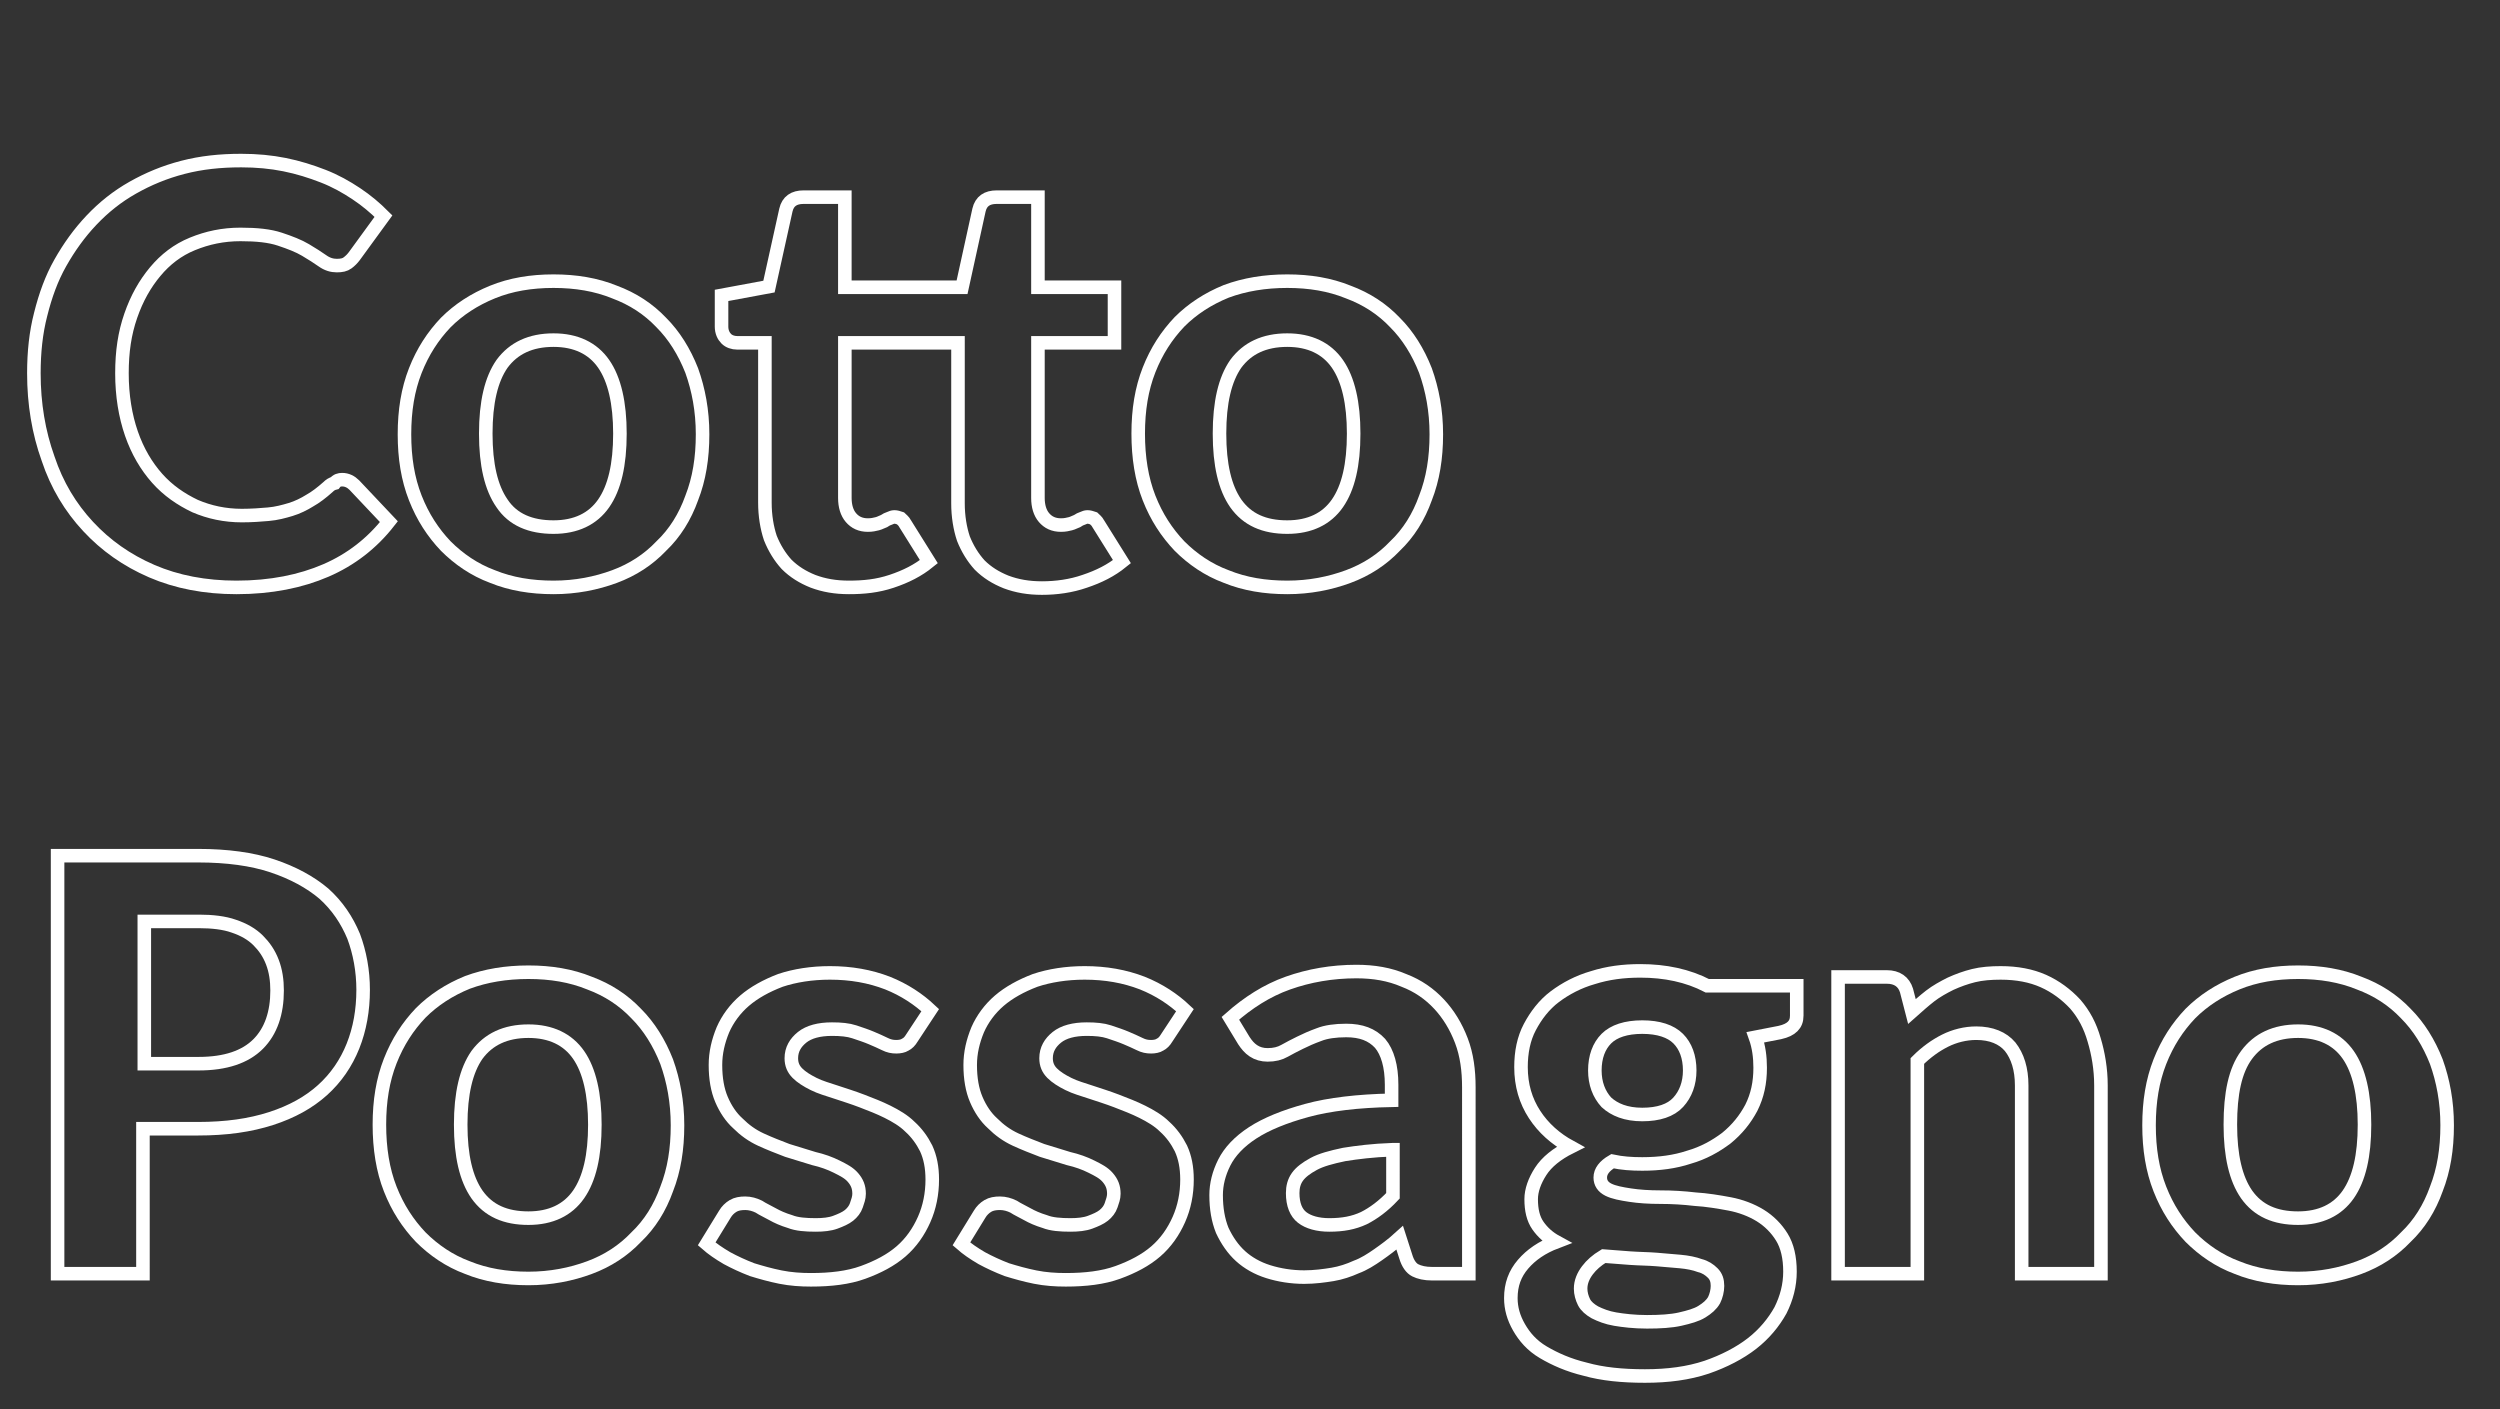
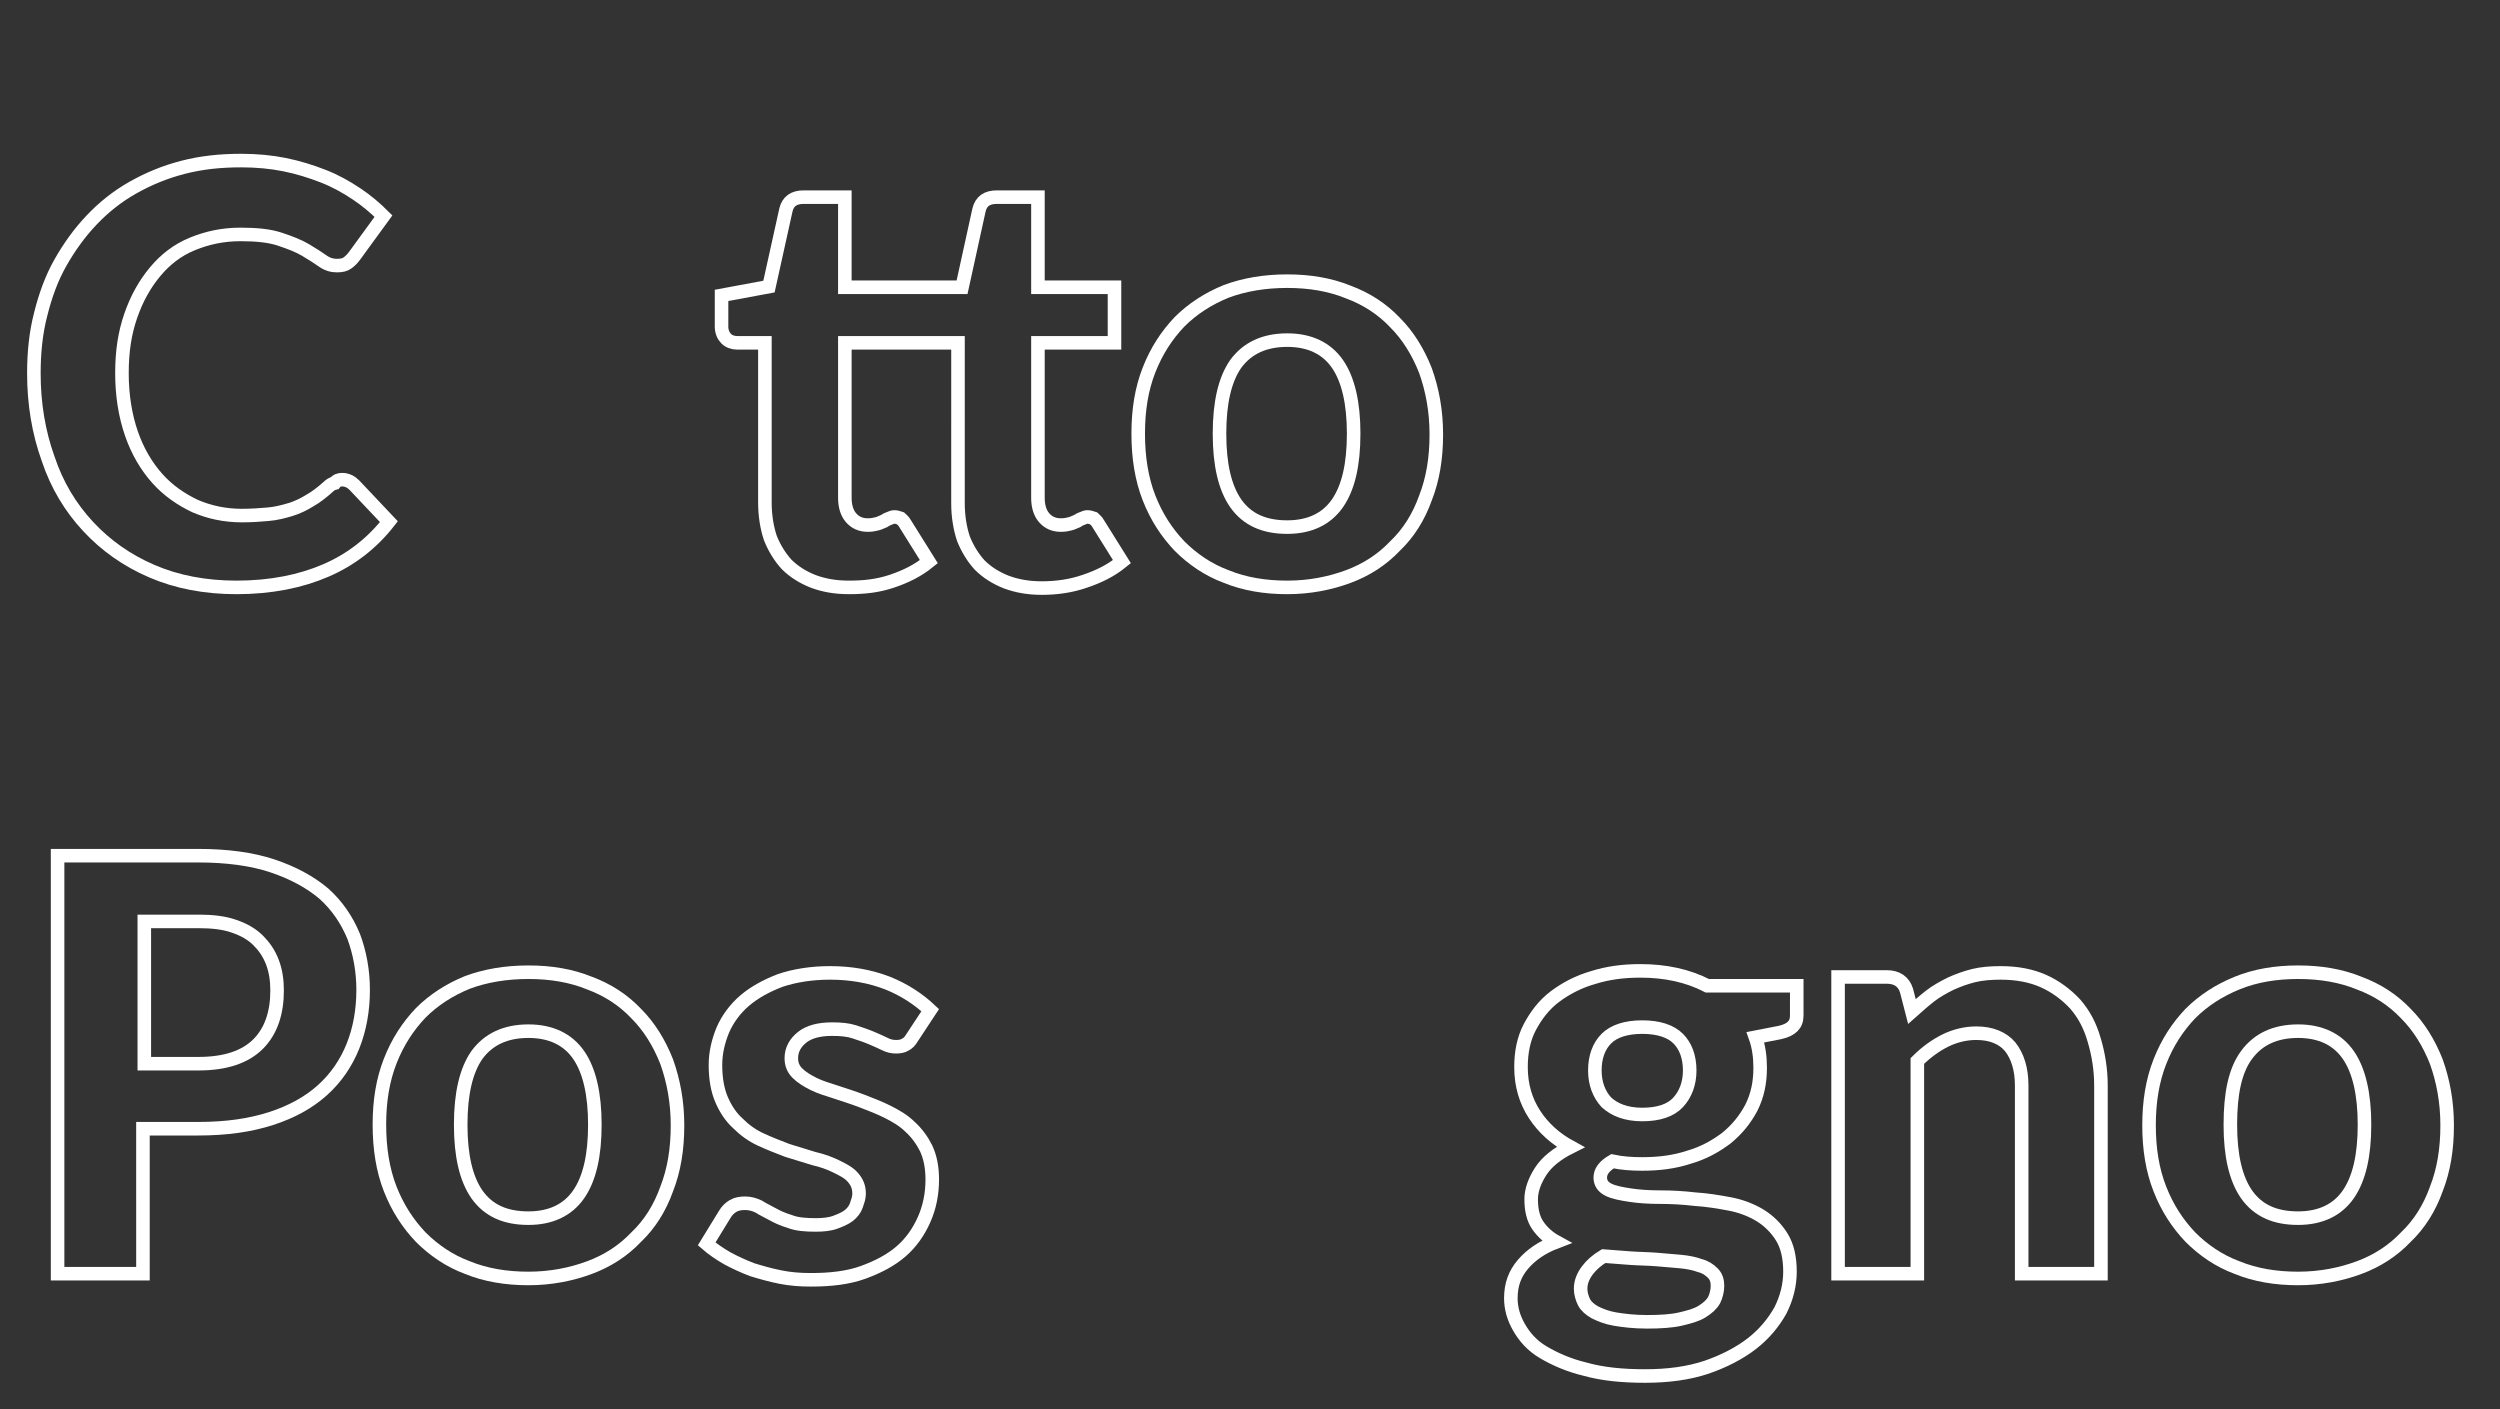
<svg xmlns="http://www.w3.org/2000/svg" version="1.1" id="Livello_1" x="0px" y="0px" viewBox="0 0 369 208" style="enable-background:new 0 0 369 208;" xml:space="preserve">
  <rect x="0" y="0" width="369" height="208" fill="#333333" stroke="none" />
  <style type="text/css">
	.st0{enable-background:new    ;}
	.st1{fill:none;stroke:#FFFFFF;stroke-width:2;}
</style>
  <g class="st0">
    <path class="st1" d="M50.5,70.8c0.7,0,1.3,0.3,1.8,0.8l5.1,5.4c-2.5,3.2-5.6,5.6-9.3,7.2c-3.7,1.6-8.1,2.5-13.2,2.5   c-4.6,0-8.8-0.8-12.5-2.4c-3.7-1.6-6.8-3.8-9.4-6.6c-2.6-2.8-4.6-6.1-5.9-10c-1.4-3.9-2.1-8.1-2.1-12.6c0-3.1,0.3-6,1-8.7   c0.7-2.8,1.6-5.3,2.9-7.6c1.3-2.3,2.8-4.4,4.6-6.3s3.8-3.5,6.1-4.8c2.3-1.3,4.7-2.3,7.4-3c2.7-0.7,5.5-1,8.6-1   c2.3,0,4.4,0.2,6.4,0.6c2,0.4,3.9,1,5.7,1.7c1.8,0.7,3.4,1.6,4.9,2.6s2.8,2.1,4,3.3l-4.3,5.9c-0.3,0.4-0.6,0.7-1,1   c-0.4,0.3-0.9,0.4-1.6,0.4c-0.7,0-1.4-0.2-2.1-0.7s-1.5-1-2.5-1.6c-1-0.6-2.3-1.1-3.8-1.6c-1.5-0.5-3.4-0.7-5.8-0.7   c-2.6,0-4.9,0.5-7.1,1.4c-2.2,0.9-4,2.3-5.5,4.1c-1.5,1.8-2.7,3.9-3.6,6.5S18,51.9,18,55.1c0,3.3,0.5,6.3,1.4,8.9   c0.9,2.6,2.2,4.8,3.8,6.6c1.6,1.8,3.5,3.1,5.6,4.1c2.1,0.9,4.4,1.4,6.9,1.4c1.4,0,2.8-0.1,3.9-0.2c1.2-0.1,2.3-0.4,3.3-0.7   c1-0.3,2-0.8,2.8-1.3c0.9-0.5,1.8-1.2,2.7-2c0.3-0.3,0.6-0.5,1-0.6C49.7,70.9,50.1,70.8,50.5,70.8z" />
-     <path class="st1" d="M81.7,41.5c3.3,0,6.3,0.5,9,1.6c2.7,1,5,2.5,6.9,4.5c1.9,1.9,3.4,4.3,4.5,7.1c1,2.8,1.6,5.9,1.6,9.4   c0,3.5-0.5,6.6-1.6,9.4c-1,2.8-2.5,5.2-4.5,7.1c-1.9,2-4.2,3.5-6.9,4.5c-2.7,1-5.7,1.6-9,1.6c-3.3,0-6.3-0.5-9-1.6   c-2.7-1-5-2.6-6.9-4.5c-1.9-2-3.4-4.3-4.5-7.1s-1.6-5.9-1.6-9.4c0-3.5,0.5-6.6,1.6-9.4c1.1-2.8,2.6-5.1,4.5-7.1   c1.9-1.9,4.2-3.4,6.9-4.5C75.4,42,78.4,41.5,81.7,41.5z M81.7,77.8c3.3,0,5.8-1.2,7.4-3.5c1.6-2.3,2.4-5.7,2.4-10.3   c0-4.5-0.8-8-2.4-10.3c-1.6-2.3-4.1-3.5-7.4-3.5c-3.4,0-5.9,1.2-7.6,3.5c-1.6,2.3-2.4,5.7-2.4,10.3c0,4.6,0.8,8,2.4,10.3   C75.7,76.7,78.3,77.8,81.7,77.8z" />
    <path class="st1" d="M125.3,86.7c-2,0-3.7-0.3-5.3-0.9c-1.5-0.6-2.8-1.4-3.9-2.5c-1-1.1-1.8-2.4-2.4-3.9c-0.5-1.5-0.8-3.3-0.8-5.2   V50.6h-4.1c-0.6,0-1.2-0.2-1.6-0.6c-0.4-0.4-0.7-1-0.7-1.8v-4.6l7-1.3L116,31c0.3-1.3,1.2-1.9,2.6-1.9h6.1v13.3H142l2.5-11.4   c0.3-1.3,1.2-1.9,2.6-1.9h6.1v13.3h11.3v8.2h-11.3v22.9c0,1.2,0.3,2.2,0.9,2.9c0.6,0.7,1.4,1.1,2.5,1.1c0.6,0,1-0.1,1.4-0.2   c0.4-0.1,0.7-0.3,1-0.4c0.3-0.2,0.5-0.3,0.8-0.4c0.2-0.1,0.5-0.2,0.7-0.2c0.3,0,0.6,0.1,0.9,0.2c0.2,0.2,0.5,0.4,0.7,0.8l3.5,5.6   c-1.6,1.3-3.4,2.2-5.5,2.9c-2,0.7-4.2,1-6.3,1c-2,0-3.7-0.3-5.3-0.9c-1.5-0.6-2.8-1.4-3.9-2.5c-1-1.1-1.8-2.4-2.4-3.9   c-0.5-1.5-0.8-3.3-0.8-5.2V50.6h-16.7v22.9c0,1.2,0.3,2.2,0.9,2.9c0.6,0.7,1.4,1.1,2.5,1.1c0.6,0,1-0.1,1.4-0.2   c0.4-0.1,0.7-0.3,1-0.4c0.3-0.2,0.5-0.3,0.8-0.4c0.2-0.1,0.5-0.2,0.7-0.2c0.3,0,0.6,0.1,0.9,0.2c0.2,0.2,0.5,0.4,0.7,0.8l3.5,5.6   c-1.6,1.3-3.4,2.2-5.5,2.9S127.5,86.7,125.3,86.7z" />
    <path class="st1" d="M190,41.5c3.3,0,6.3,0.5,9,1.6c2.7,1,5,2.5,6.9,4.5c1.9,1.9,3.4,4.3,4.5,7.1c1,2.8,1.6,5.9,1.6,9.4   c0,3.5-0.5,6.6-1.6,9.4c-1,2.8-2.5,5.2-4.5,7.1c-1.9,2-4.2,3.5-6.9,4.5c-2.7,1-5.7,1.6-9,1.6c-3.3,0-6.3-0.5-9-1.6   c-2.7-1-5-2.6-6.9-4.5c-1.9-2-3.4-4.3-4.5-7.1S168,67.5,168,64c0-3.5,0.5-6.6,1.6-9.4c1.1-2.8,2.6-5.1,4.5-7.1   c1.9-1.9,4.2-3.4,6.9-4.5C183.7,42,186.7,41.5,190,41.5z M190,77.8c3.3,0,5.8-1.2,7.4-3.5c1.6-2.3,2.4-5.7,2.4-10.3   c0-4.5-0.8-8-2.4-10.3s-4.1-3.5-7.4-3.5c-3.4,0-5.9,1.2-7.6,3.5c-1.6,2.3-2.4,5.7-2.4,10.3c0,4.6,0.8,8,2.4,10.3   C184.1,76.7,186.6,77.8,190,77.8z" />
  </g>
  <g class="st0">
    <path class="st1" d="M29.3,126.3c4.2,0,7.9,0.5,10.9,1.5s5.6,2.4,7.6,4.1c2,1.8,3.4,3.9,4.4,6.3c0.9,2.4,1.4,5.1,1.4,7.9   c0,3-0.5,5.8-1.5,8.3c-1,2.5-2.5,4.7-4.5,6.5c-2,1.8-4.5,3.2-7.6,4.2s-6.6,1.5-10.8,1.5h-8.1V188H8.5v-61.7H29.3z M29.3,157   c4,0,6.9-1,8.8-2.9c1.9-1.9,2.8-4.6,2.8-7.9c0-1.5-0.2-2.9-0.7-4.2c-0.5-1.3-1.2-2.3-2.1-3.2s-2.1-1.6-3.6-2.1   c-1.4-0.5-3.2-0.7-5.1-0.7h-8.1v21H29.3z" />
    <path class="st1" d="M78,143.5c3.3,0,6.3,0.5,9,1.6c2.7,1,5,2.5,6.9,4.5c1.9,1.9,3.4,4.3,4.5,7.1c1,2.8,1.6,5.9,1.6,9.4   c0,3.5-0.5,6.6-1.6,9.4c-1,2.8-2.5,5.2-4.5,7.1c-1.9,2-4.2,3.5-6.9,4.5c-2.7,1-5.7,1.6-9,1.6c-3.3,0-6.3-0.5-9-1.6   c-2.7-1-5-2.6-6.9-4.5c-1.9-2-3.4-4.3-4.5-7.1S56,169.5,56,166c0-3.5,0.5-6.6,1.6-9.4c1.1-2.8,2.6-5.1,4.5-7.1   c1.9-1.9,4.2-3.4,6.9-4.5C71.7,144,74.7,143.5,78,143.5z M78,179.8c3.3,0,5.8-1.2,7.4-3.5c1.6-2.3,2.4-5.7,2.4-10.3   c0-4.5-0.8-8-2.4-10.3c-1.6-2.3-4.1-3.5-7.4-3.5c-3.4,0-5.9,1.2-7.6,3.5c-1.6,2.3-2.4,5.7-2.4,10.3c0,4.6,0.8,8,2.4,10.3   C72.1,178.7,74.6,179.8,78,179.8z" />
    <path class="st1" d="M134.6,153.2c-0.3,0.5-0.6,0.8-1,1c-0.3,0.2-0.8,0.3-1.3,0.3c-0.6,0-1.1-0.1-1.7-0.4c-0.6-0.3-1.3-0.6-2-0.9   c-0.7-0.3-1.6-0.6-2.5-0.9c-0.9-0.3-2-0.4-3.3-0.4c-1.9,0-3.4,0.4-4.4,1.2c-1,0.8-1.6,1.8-1.6,3.1c0,0.9,0.3,1.6,0.9,2.2   c0.6,0.6,1.4,1.1,2.4,1.6s2.1,0.8,3.3,1.2c1.2,0.4,2.5,0.8,3.8,1.3c1.3,0.5,2.6,1,3.8,1.6c1.2,0.6,2.4,1.3,3.3,2.2   c1,0.9,1.8,2,2.4,3.2c0.6,1.3,0.9,2.8,0.9,4.6c0,2.1-0.4,4.1-1.2,5.9c-0.8,1.8-1.9,3.4-3.4,4.7c-1.5,1.3-3.4,2.3-5.6,3.1   s-4.8,1.1-7.7,1.1c-1.5,0-3-0.1-4.5-0.4c-1.5-0.3-2.9-0.7-4.2-1.1c-1.3-0.5-2.6-1.1-3.7-1.7c-1.2-0.7-2.2-1.4-3-2.1l2.7-4.4   c0.3-0.5,0.7-0.9,1.2-1.2c0.5-0.3,1.1-0.4,1.8-0.4c0.7,0,1.4,0.2,2,0.5c0.6,0.4,1.3,0.7,2,1.1c0.7,0.4,1.6,0.8,2.6,1.1   c1,0.4,2.3,0.5,3.8,0.5c1.1,0,2.1-0.1,2.9-0.4s1.5-0.6,2-1c0.5-0.4,0.9-0.9,1.1-1.5c0.2-0.6,0.4-1.1,0.4-1.7c0-1-0.3-1.7-0.9-2.4   s-1.4-1.1-2.4-1.6s-2.1-0.9-3.4-1.2c-1.3-0.4-2.6-0.8-3.9-1.2c-1.3-0.5-2.6-1-3.9-1.6c-1.3-0.6-2.4-1.4-3.4-2.4   c-1-0.9-1.8-2.1-2.4-3.5c-0.6-1.4-0.9-3.1-0.9-5.1c0-1.8,0.4-3.5,1.1-5.2c0.7-1.6,1.8-3.1,3.2-4.3c1.4-1.2,3.2-2.2,5.3-3   c2.1-0.7,4.6-1.1,7.3-1.1c3.1,0,5.9,0.5,8.5,1.5c2.5,1,4.6,2.4,6.3,4L134.6,153.2z" />
-     <path class="st1" d="M172.2,153.2c-0.3,0.5-0.6,0.8-1,1c-0.3,0.2-0.8,0.3-1.3,0.3c-0.6,0-1.1-0.1-1.7-0.4c-0.6-0.3-1.3-0.6-2-0.9   c-0.7-0.3-1.6-0.6-2.5-0.9c-0.9-0.3-2-0.4-3.3-0.4c-1.9,0-3.4,0.4-4.4,1.2c-1,0.8-1.6,1.8-1.6,3.1c0,0.9,0.3,1.6,0.9,2.2   c0.6,0.6,1.4,1.1,2.4,1.6s2.1,0.8,3.3,1.2c1.2,0.4,2.5,0.8,3.8,1.3c1.3,0.5,2.6,1,3.8,1.6c1.2,0.6,2.4,1.3,3.3,2.2   c1,0.9,1.8,2,2.4,3.2c0.6,1.3,0.9,2.8,0.9,4.6c0,2.1-0.4,4.1-1.2,5.9c-0.8,1.8-1.9,3.4-3.4,4.7c-1.5,1.3-3.4,2.3-5.6,3.1   s-4.8,1.1-7.7,1.1c-1.5,0-3-0.1-4.5-0.4c-1.5-0.3-2.9-0.7-4.2-1.1c-1.3-0.5-2.6-1.1-3.7-1.7c-1.2-0.7-2.2-1.4-3-2.1l2.7-4.4   c0.3-0.5,0.7-0.9,1.2-1.2c0.5-0.3,1.1-0.4,1.8-0.4c0.7,0,1.4,0.2,2,0.5c0.6,0.4,1.3,0.7,2,1.1c0.7,0.4,1.6,0.8,2.6,1.1   c1,0.4,2.3,0.5,3.8,0.5c1.1,0,2.1-0.1,2.9-0.4s1.5-0.6,2-1c0.5-0.4,0.9-0.9,1.1-1.5c0.2-0.6,0.4-1.1,0.4-1.7c0-1-0.3-1.7-0.9-2.4   s-1.4-1.1-2.4-1.6s-2.1-0.9-3.4-1.2c-1.3-0.4-2.6-0.8-3.9-1.2c-1.3-0.5-2.6-1-3.9-1.6c-1.3-0.6-2.4-1.4-3.4-2.4   c-1-0.9-1.8-2.1-2.4-3.5c-0.6-1.4-0.9-3.1-0.9-5.1c0-1.8,0.4-3.5,1.1-5.2c0.7-1.6,1.8-3.1,3.2-4.3c1.4-1.2,3.2-2.2,5.3-3   c2.1-0.7,4.6-1.1,7.3-1.1c3.1,0,5.9,0.5,8.5,1.5c2.5,1,4.6,2.4,6.3,4L172.2,153.2z" />
-     <path class="st1" d="M181.6,150.3c2.6-2.3,5.4-4.1,8.5-5.2s6.5-1.7,10.1-1.7c2.6,0,4.9,0.4,7,1.3c2.1,0.8,3.8,2,5.2,3.5   c1.4,1.5,2.5,3.3,3.3,5.4s1.1,4.4,1.1,6.9V188h-5.4c-1.1,0-1.9-0.2-2.5-0.5c-0.6-0.3-1.1-1-1.4-2l-0.9-2.8c-1.1,1-2.2,1.8-3.2,2.5   c-1,0.7-2.1,1.4-3.2,1.8c-1.1,0.5-2.3,0.9-3.5,1.1s-2.7,0.4-4.2,0.4c-1.9,0-3.7-0.3-5.3-0.8c-1.6-0.5-3-1.3-4.1-2.3   c-1.1-1-2-2.3-2.7-3.8c-0.6-1.5-0.9-3.2-0.9-5.2c0-1.6,0.4-3.2,1.2-4.8c0.8-1.6,2.2-3.1,4.2-4.4s4.7-2.4,8-3.3   c3.3-0.9,7.5-1.4,12.5-1.5v-2.3c0-2.7-0.6-4.8-1.7-6.1c-1.2-1.3-2.8-1.9-5-1.9c-1.6,0-3,0.2-4,0.6c-1.1,0.4-2,0.8-2.8,1.2   s-1.6,0.8-2.3,1.2c-0.7,0.4-1.5,0.6-2.5,0.6c-0.8,0-1.5-0.2-2.1-0.6c-0.6-0.4-1-0.9-1.4-1.5L181.6,150.3z M205.5,169.7   c-2.9,0.1-5.2,0.4-7.1,0.7c-1.9,0.4-3.4,0.8-4.5,1.4c-1.1,0.6-1.9,1.2-2.4,1.9c-0.5,0.7-0.7,1.5-0.7,2.4c0,1.7,0.5,2.9,1.4,3.6   c0.9,0.7,2.3,1.1,4,1.1c2,0,3.6-0.3,5.1-1c1.4-0.7,2.9-1.8,4.3-3.3V169.7z" />
    <path class="st1" d="M265.2,145.6v4.3c0,0.7-0.2,1.2-0.6,1.6c-0.4,0.4-1,0.7-1.9,0.9l-3.6,0.7c0.5,1.4,0.7,2.9,0.7,4.5   c0,2.2-0.4,4.1-1.3,5.9c-0.9,1.7-2.1,3.2-3.7,4.5c-1.6,1.2-3.4,2.2-5.5,2.8c-2.1,0.7-4.4,1-6.9,1c-1.6,0-3-0.1-4.4-0.4   c-1.2,0.7-1.8,1.5-1.8,2.4c0,0.8,0.4,1.4,1.2,1.8s1.9,0.6,3.2,0.8c1.3,0.2,2.8,0.3,4.5,0.3c1.7,0,3.4,0.1,5.1,0.3   c1.7,0.1,3.5,0.4,5.1,0.7s3.2,0.9,4.5,1.7s2.4,1.9,3.2,3.2c0.8,1.3,1.2,3,1.2,5.1c0,2-0.5,3.9-1.4,5.7c-1,1.8-2.4,3.5-4.2,4.9   s-4.1,2.6-6.7,3.5c-2.7,0.9-5.7,1.3-9.1,1.3c-3.4,0-6.3-0.3-8.8-1c-2.5-0.6-4.5-1.5-6.2-2.5s-2.8-2.3-3.6-3.7   c-0.8-1.4-1.2-2.8-1.2-4.3c0-2,0.6-3.6,1.8-5c1.2-1.4,2.8-2.5,4.9-3.3c-1.1-0.6-2-1.4-2.7-2.4c-0.7-1-1-2.3-1-3.9   c0-1.3,0.5-2.7,1.4-4.1c0.9-1.4,2.4-2.6,4.4-3.6c-2.2-1.2-4-2.8-5.3-4.8c-1.3-2-2-4.3-2-7c0-2.2,0.4-4.2,1.3-5.9s2.1-3.3,3.7-4.5   c1.6-1.2,3.5-2.2,5.6-2.8c2.2-0.7,4.5-1,7-1c3.7,0,7,0.7,9.9,2.2H265.2z M253.5,189.8c0-0.8-0.2-1.4-0.7-1.9   c-0.5-0.5-1.1-0.9-1.9-1.1c-0.8-0.3-1.8-0.5-2.9-0.6c-1.1-0.1-2.3-0.2-3.5-0.3c-1.2-0.1-2.5-0.1-3.9-0.2c-1.3-0.1-2.6-0.2-3.9-0.3   c-1,0.6-1.8,1.3-2.4,2.1c-0.6,0.8-1,1.7-1,2.7c0,0.7,0.2,1.4,0.5,2c0.3,0.6,0.9,1.1,1.6,1.5c0.8,0.4,1.8,0.8,3,1   c1.2,0.2,2.8,0.4,4.7,0.4c1.9,0,3.6-0.1,4.9-0.4s2.4-0.6,3.2-1.1c0.8-0.5,1.4-1,1.8-1.7C253.3,191.3,253.5,190.5,253.5,189.8z    M242.4,164.5c2.4,0,4.2-0.6,5.3-1.8c1.1-1.2,1.7-2.8,1.7-4.7c0-2-0.6-3.6-1.7-4.7c-1.1-1.1-2.9-1.7-5.3-1.7   c-2.4,0-4.2,0.6-5.3,1.7c-1.1,1.1-1.7,2.7-1.7,4.7c0,1.9,0.6,3.5,1.7,4.7C238.3,163.8,240,164.5,242.4,164.5z" />
    <path class="st1" d="M282.2,149.3c0.9-0.8,1.8-1.6,2.7-2.3c0.9-0.7,2-1.3,3-1.8c1.1-0.5,2.2-0.9,3.4-1.2s2.6-0.4,4-0.4   c2.4,0,4.5,0.4,6.3,1.2c1.8,0.8,3.4,2,4.7,3.4c1.3,1.5,2.2,3.2,2.8,5.3c0.6,2,1,4.3,1,6.7V188h-11.7v-27.8c0-2.4-0.6-4.3-1.7-5.7   c-1.1-1.3-2.8-2-5-2c-1.6,0-3.2,0.4-4.6,1.1c-1.4,0.7-2.8,1.7-4.1,3V188h-11.7v-43.8h7.2c1.5,0,2.5,0.7,2.9,2L282.2,149.3z" />
    <path class="st1" d="M339.2,143.5c3.3,0,6.3,0.5,9,1.6c2.7,1,5,2.5,6.9,4.5c1.9,1.9,3.4,4.3,4.5,7.1c1,2.8,1.6,5.9,1.6,9.4   c0,3.5-0.5,6.6-1.6,9.4c-1,2.8-2.5,5.2-4.5,7.1c-1.9,2-4.2,3.5-6.9,4.5c-2.7,1-5.7,1.6-9,1.6c-3.3,0-6.3-0.5-9-1.6   c-2.7-1-5-2.6-6.9-4.5c-1.9-2-3.4-4.3-4.5-7.1s-1.6-5.9-1.6-9.4c0-3.5,0.5-6.6,1.6-9.4c1.1-2.8,2.6-5.1,4.5-7.1   c1.9-1.9,4.2-3.4,6.9-4.5C332.9,144,335.9,143.5,339.2,143.5z M339.2,179.8c3.3,0,5.8-1.2,7.4-3.5c1.6-2.3,2.4-5.7,2.4-10.3   c0-4.5-0.8-8-2.4-10.3s-4.1-3.5-7.4-3.5c-3.4,0-5.9,1.2-7.6,3.5s-2.4,5.7-2.4,10.3c0,4.6,0.8,8,2.4,10.3   C333.3,178.7,335.8,179.8,339.2,179.8z" />
  </g>
</svg>